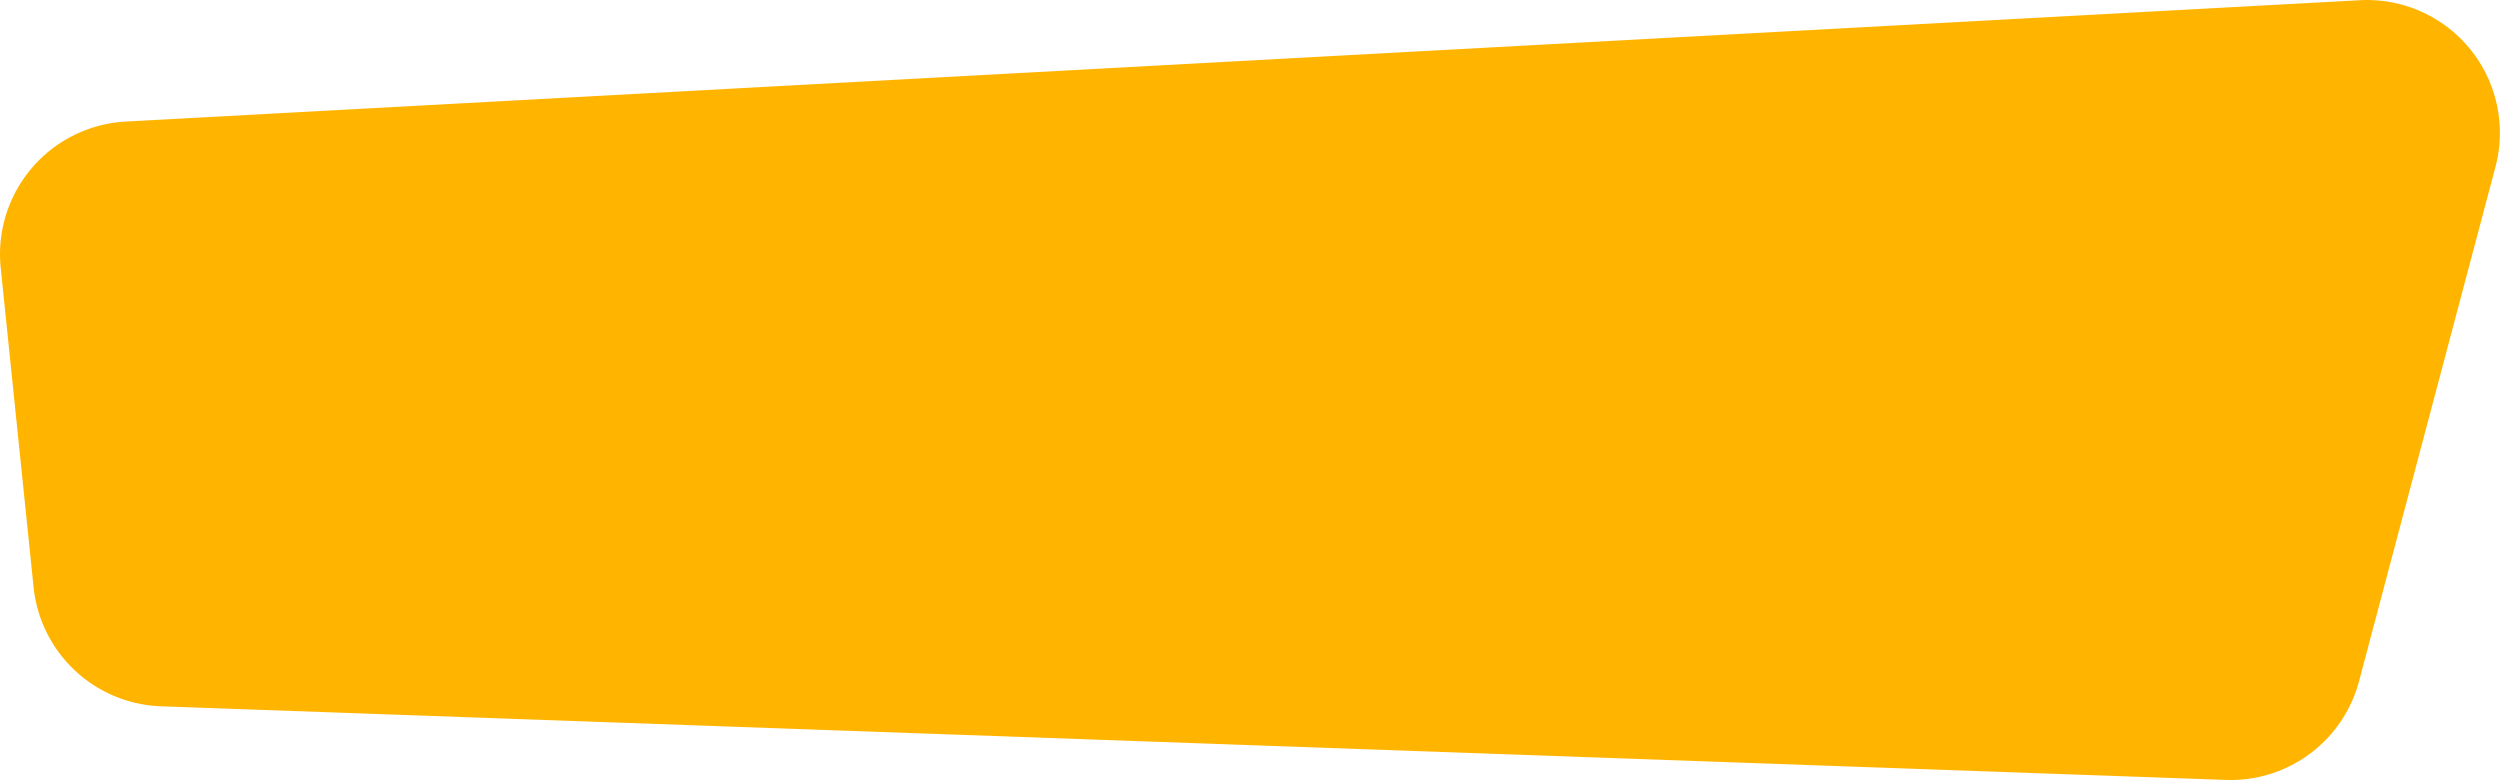
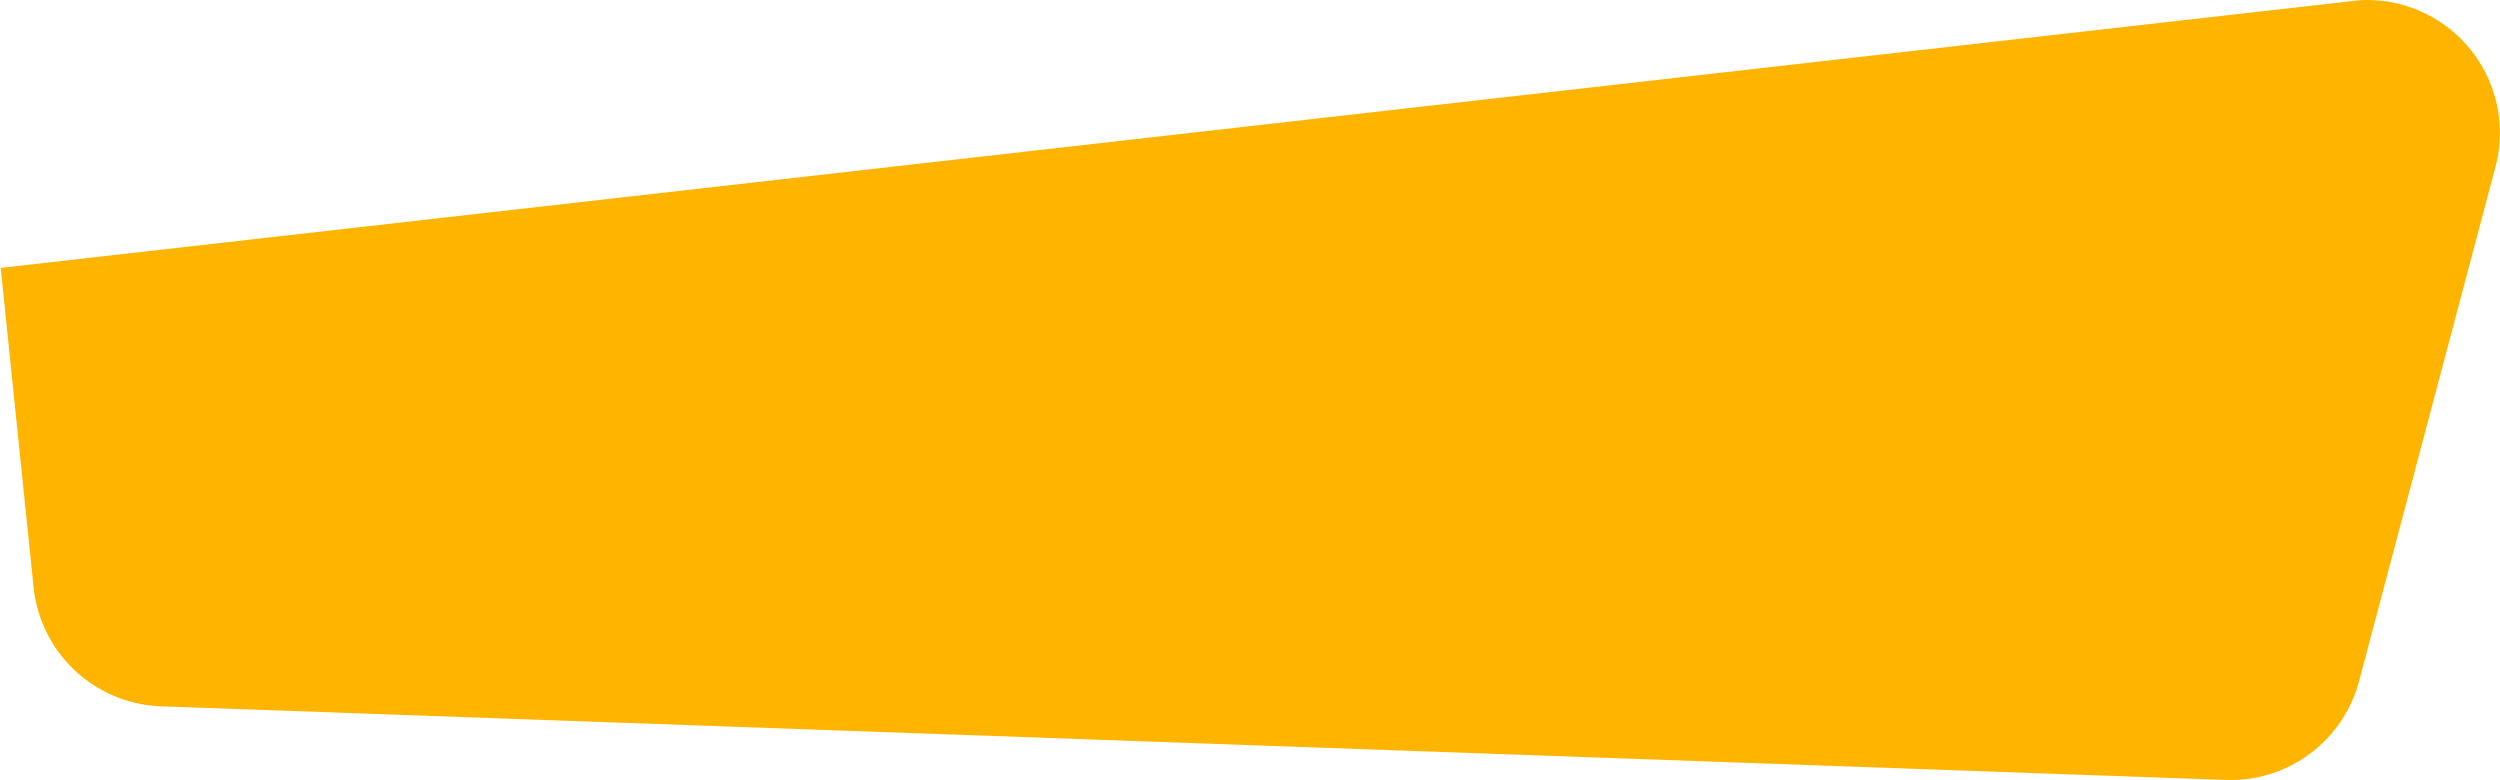
<svg xmlns="http://www.w3.org/2000/svg" id="Слой_1" data-name="Слой 1" viewBox="0 0 559.93 174.7">
  <defs>
    <style>.cls-1{fill:#ffb400;}</style>
  </defs>
-   <path class="cls-1" d="M498.53,174.68,36.06,158.19A29.76,29.76,0,0,1,7.52,131.5L.16,60a29.77,29.77,0,0,1,28-32.77L528.53.05a29.76,29.76,0,0,1,30.38,37.34L528.36,152.57A29.76,29.76,0,0,1,498.53,174.68Z" />
+   <path class="cls-1" d="M498.53,174.68,36.06,158.19A29.76,29.76,0,0,1,7.52,131.5L.16,60L528.53.05a29.76,29.76,0,0,1,30.38,37.34L528.36,152.57A29.76,29.76,0,0,1,498.53,174.68Z" />
</svg>